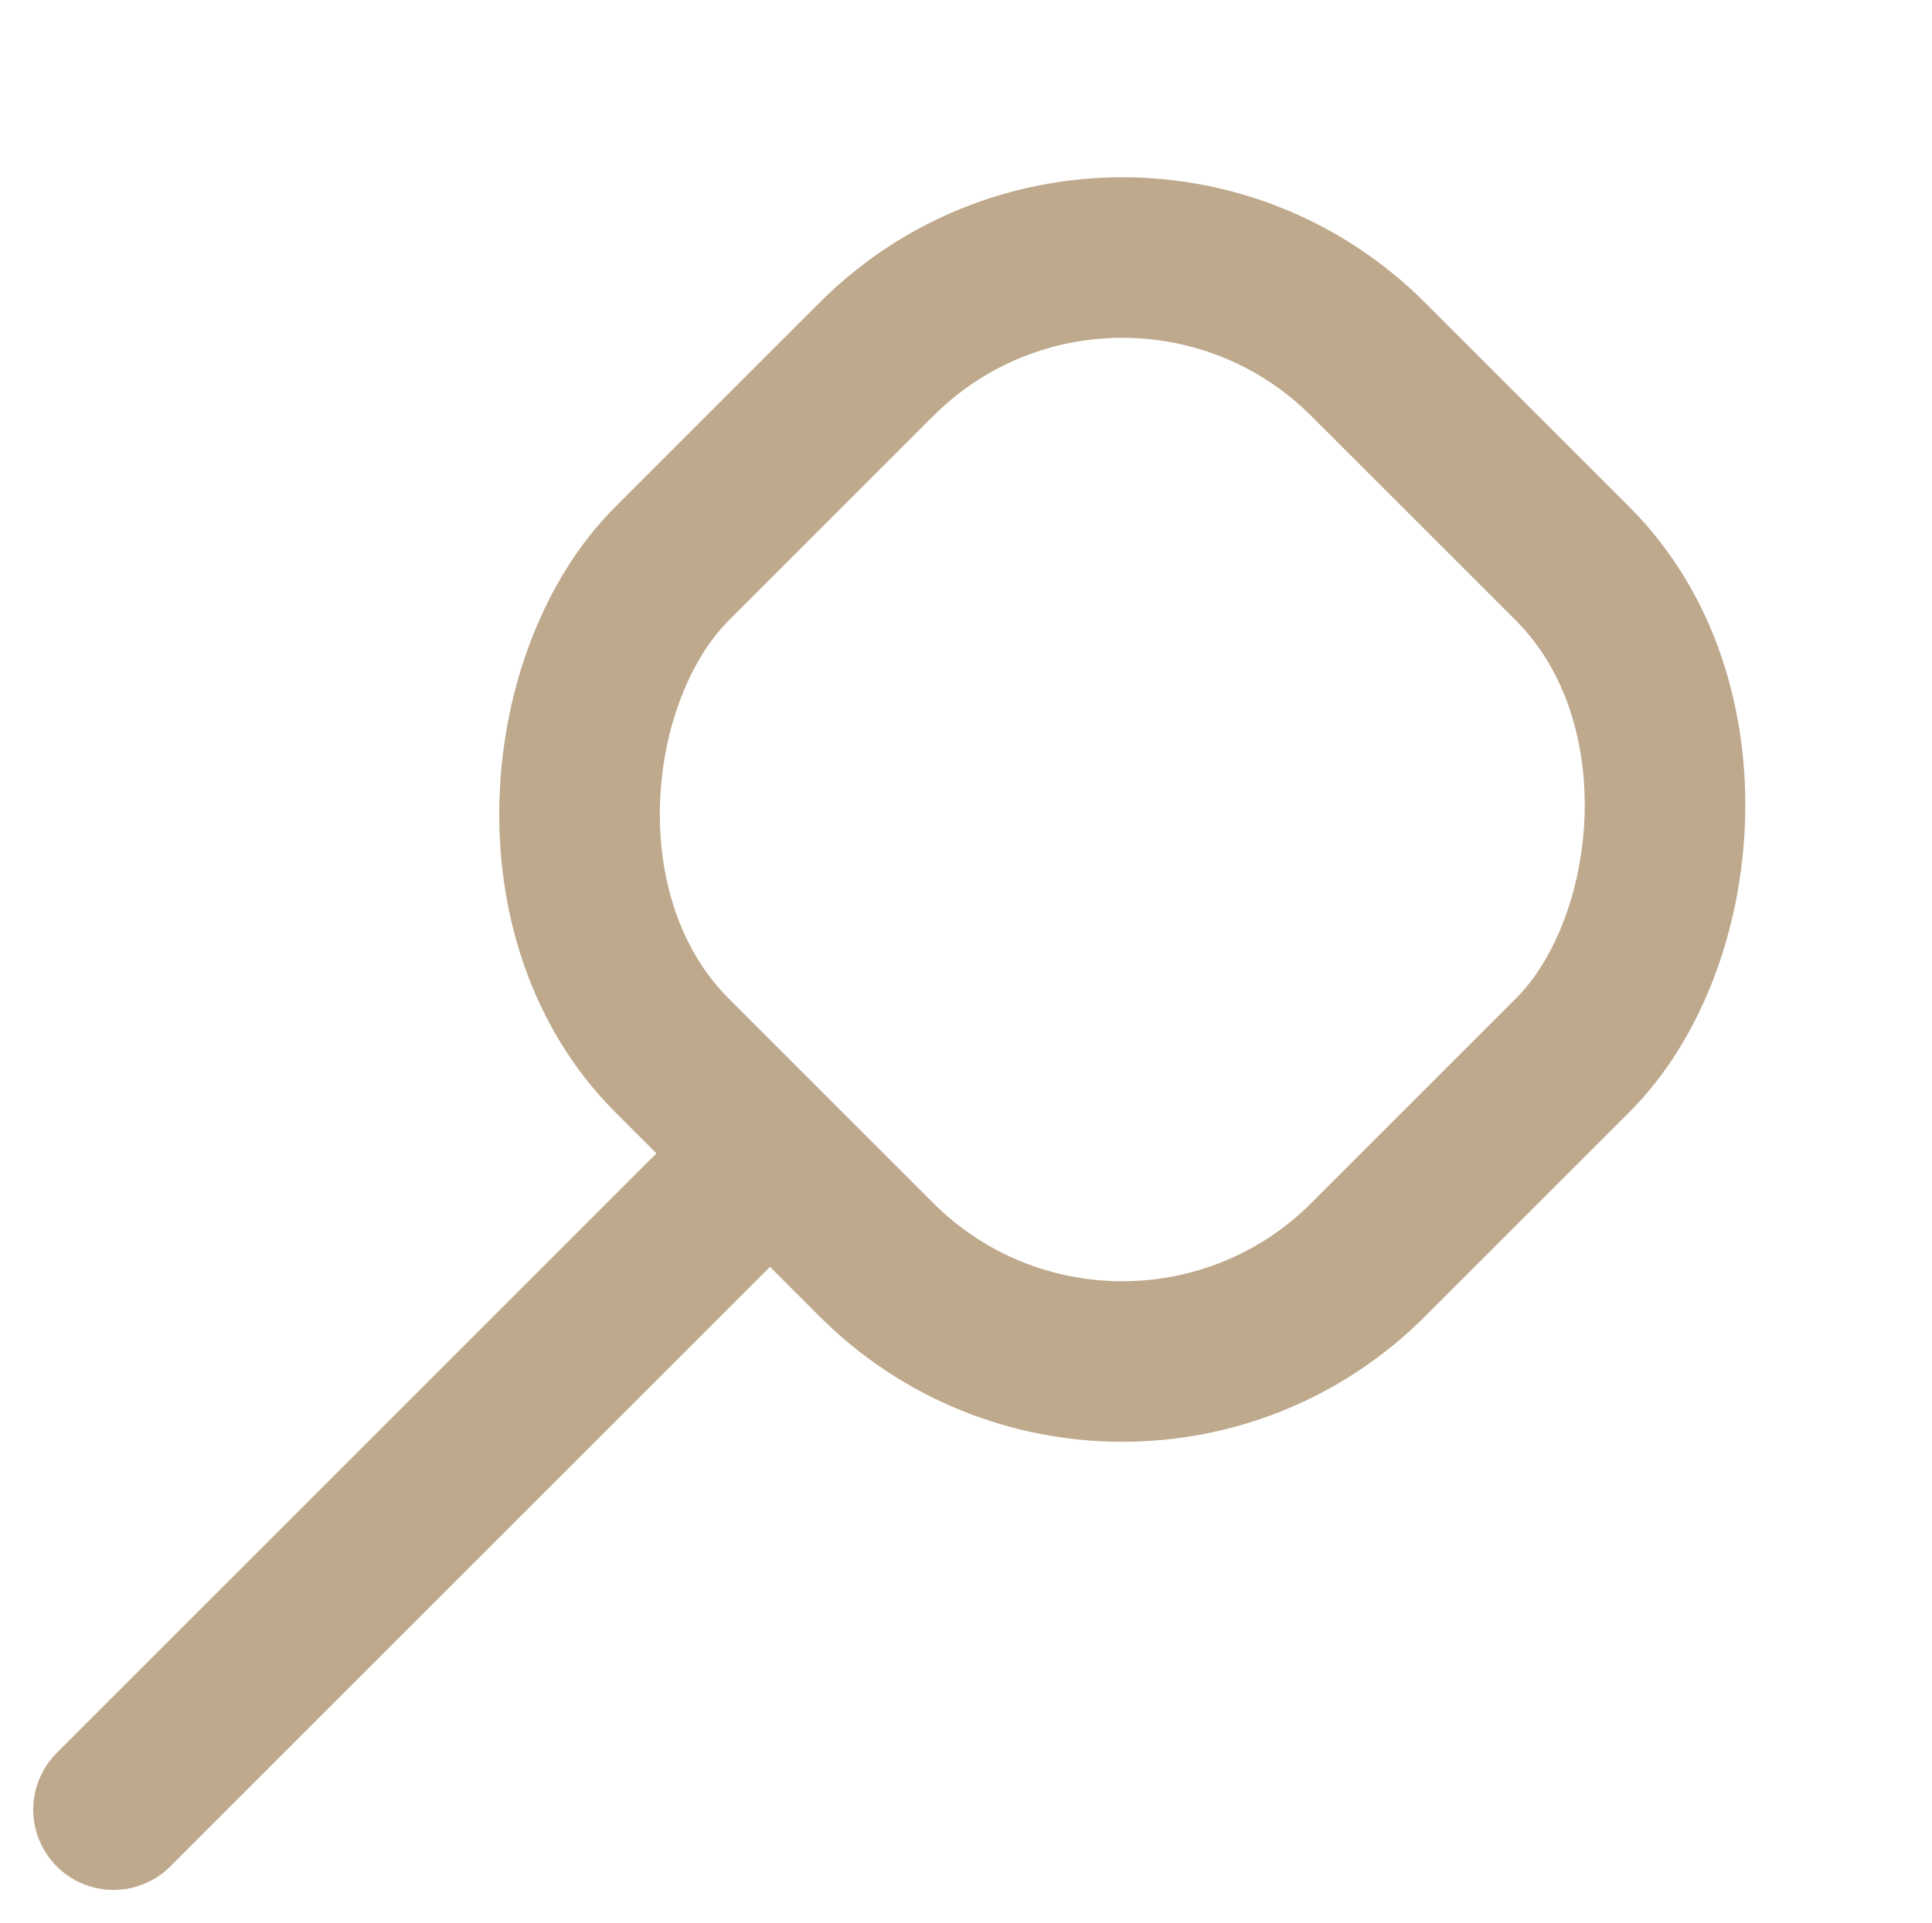
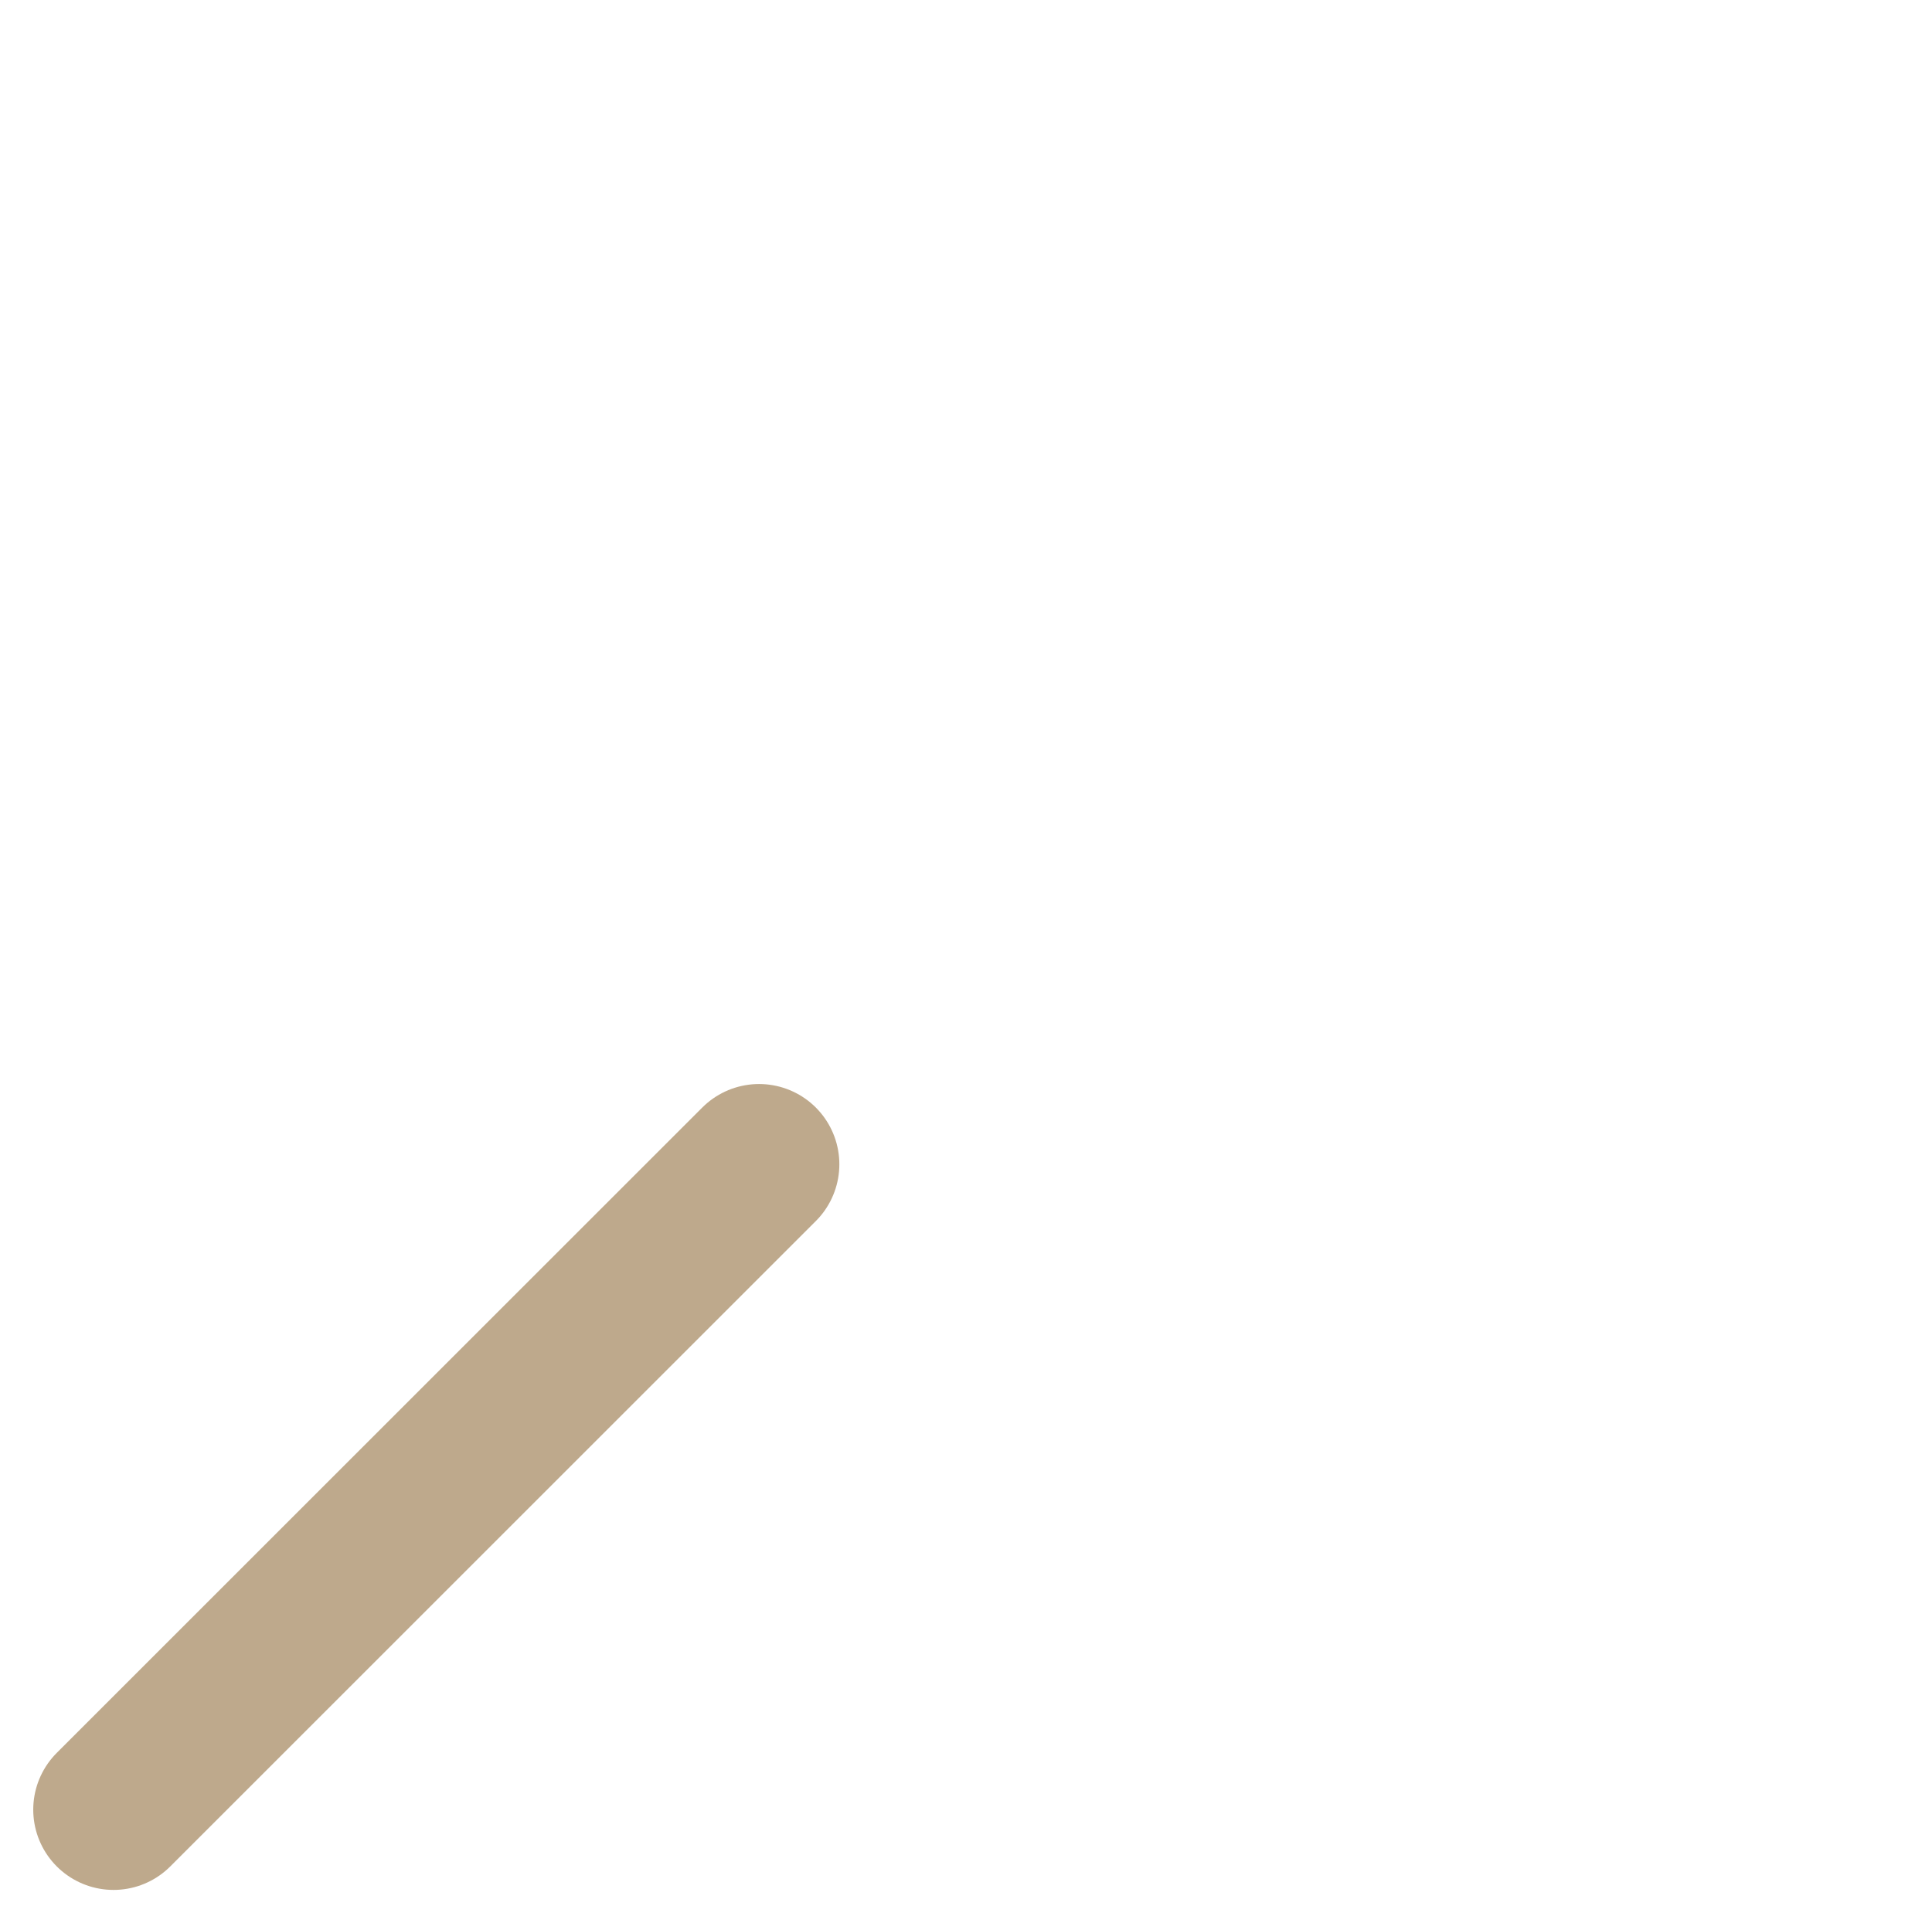
<svg xmlns="http://www.w3.org/2000/svg" width="24.063" height="23.959" viewBox="0 0 24.063 23.959">
  <g id="Komponente_183_1" data-name="Komponente 183 – 1" transform="translate(1.414 1.414)">
    <g id="Gruppe_2079" data-name="Gruppe 2079" transform="translate(-2554.781 -12.24)">
-       <rect id="Rechteck_4412" data-name="Rechteck 4412" width="12.263" height="12.263" rx="4.332" transform="translate(2567.345 12.24) rotate(45)" fill="none" stroke="#bea98c" stroke-linecap="round" stroke-linejoin="round" stroke-width="2" />
      <line id="Linie_343" data-name="Linie 343" x1="8.04" y2="8.04" transform="translate(2554.781 25.331)" fill="none" stroke="#bea98c" stroke-linecap="round" stroke-linejoin="round" stroke-width="2" />
    </g>
  </g>
</svg>